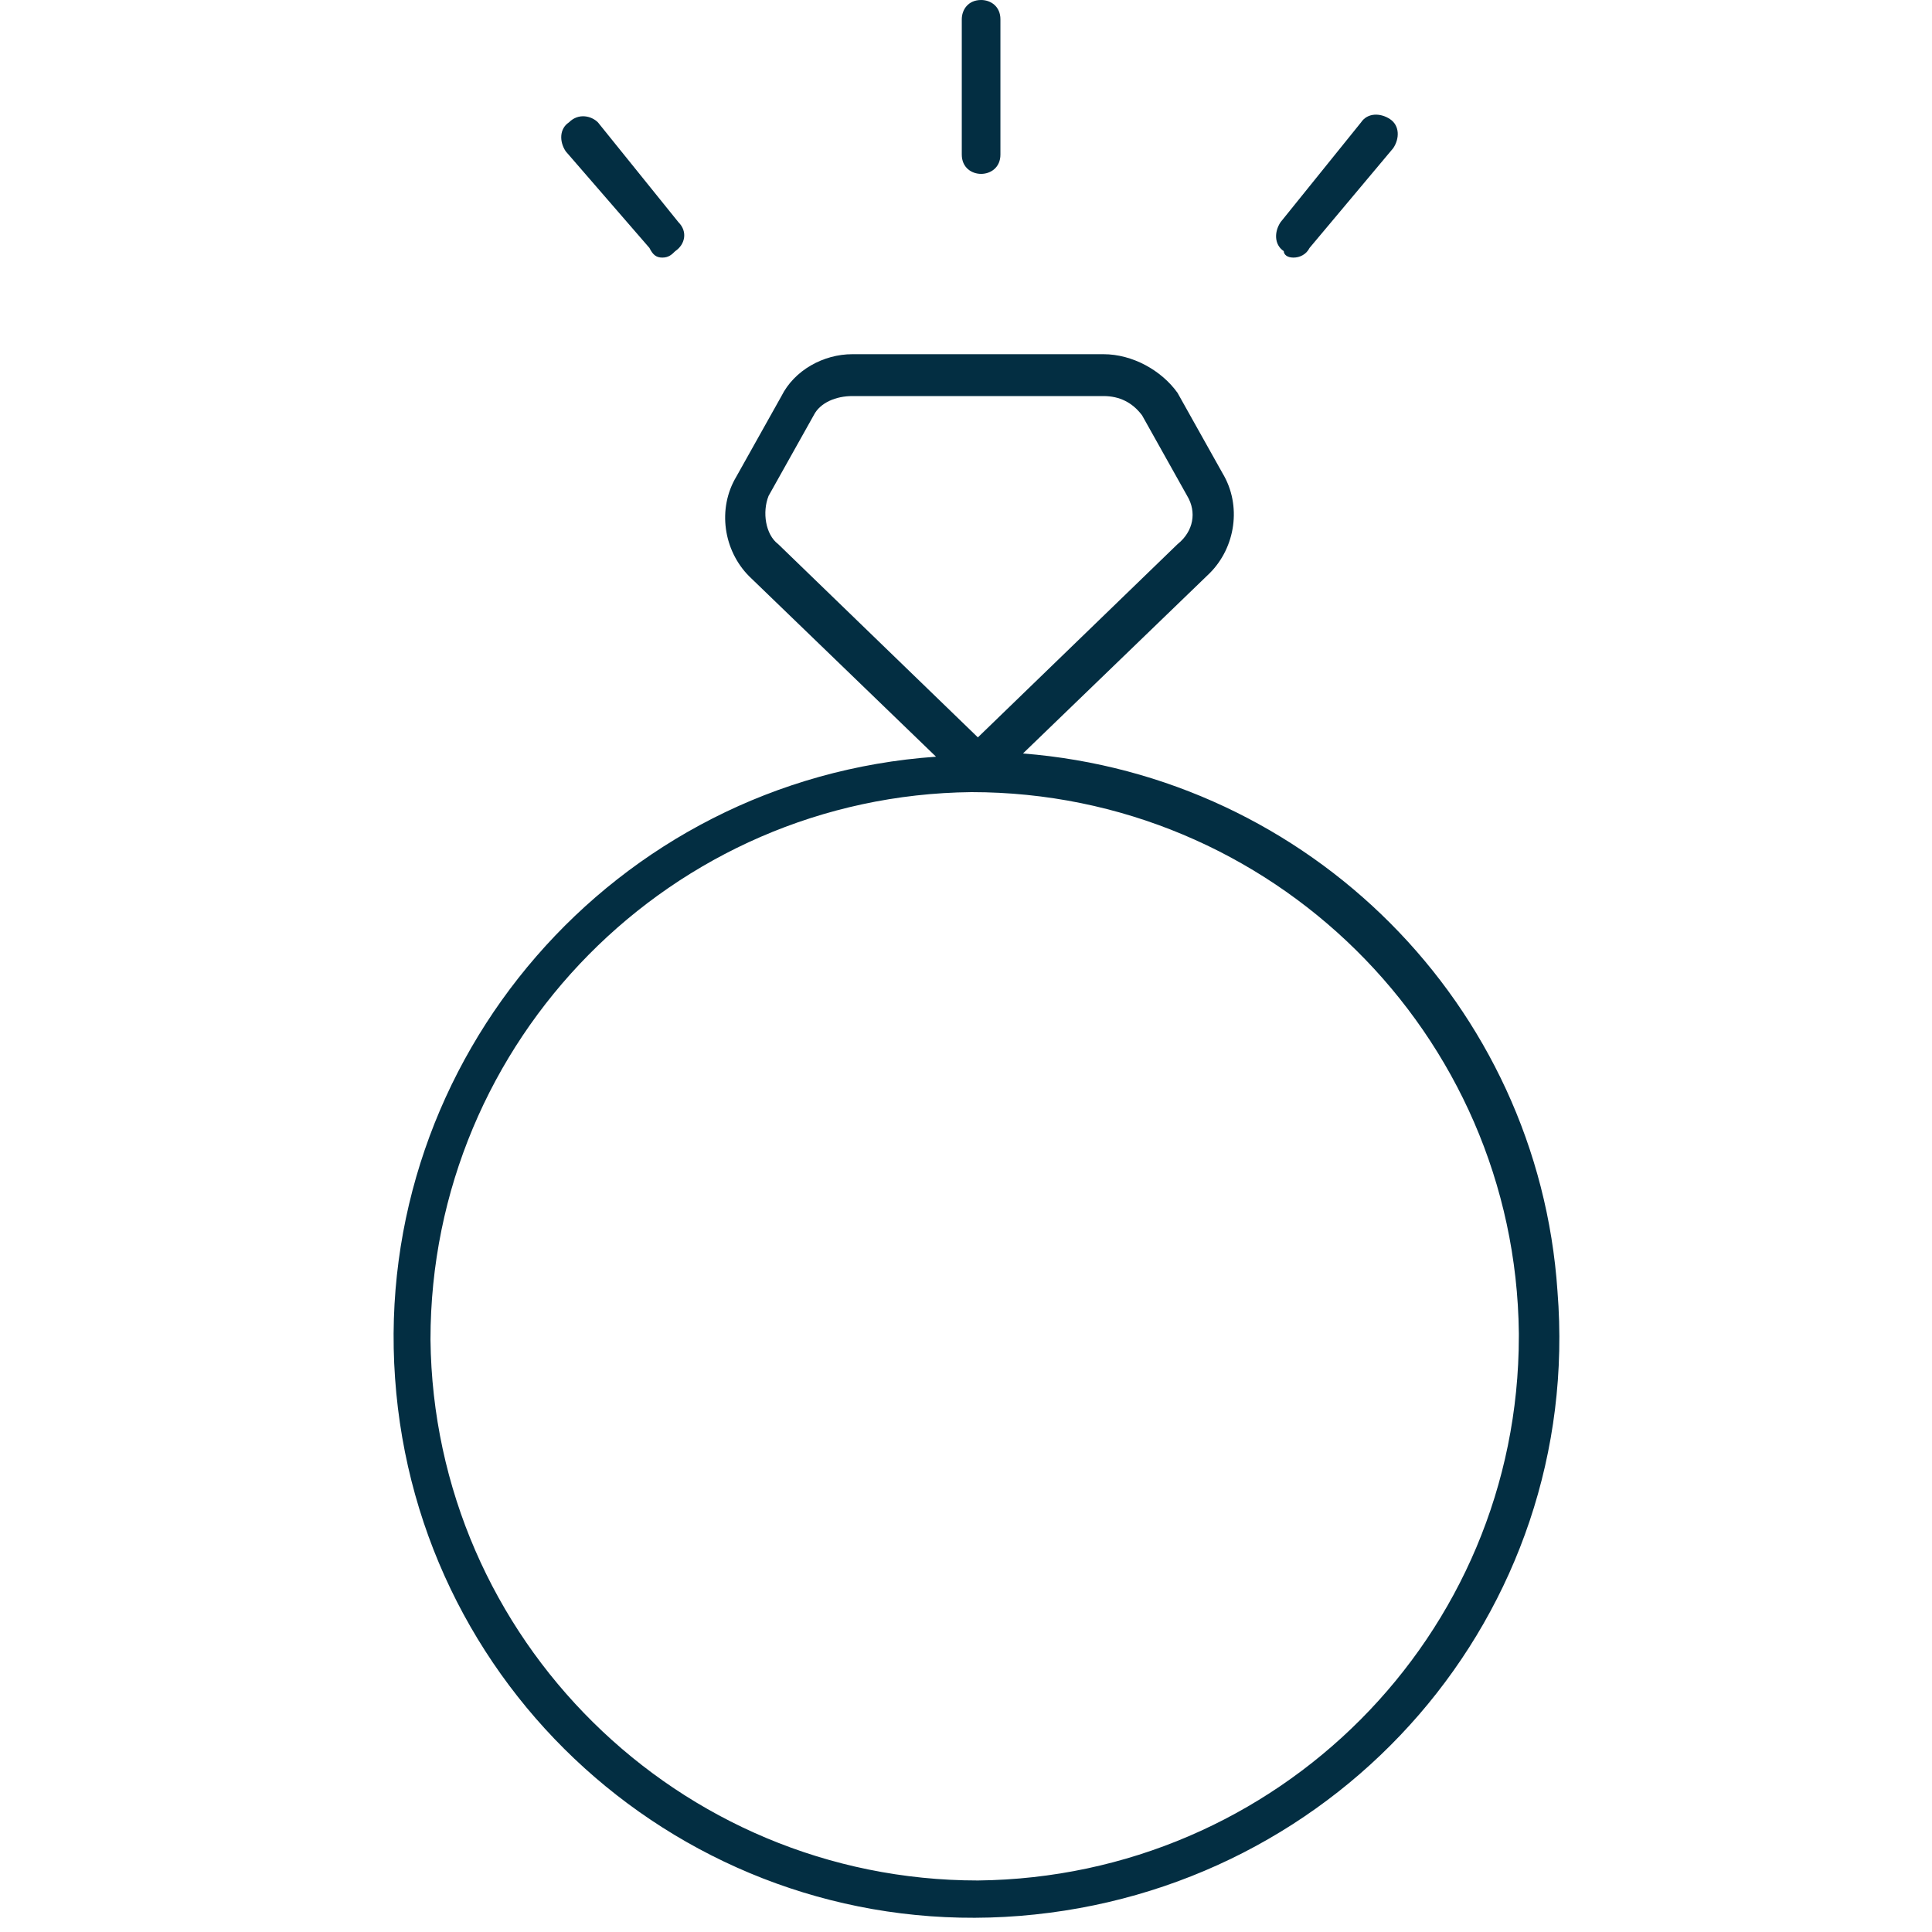
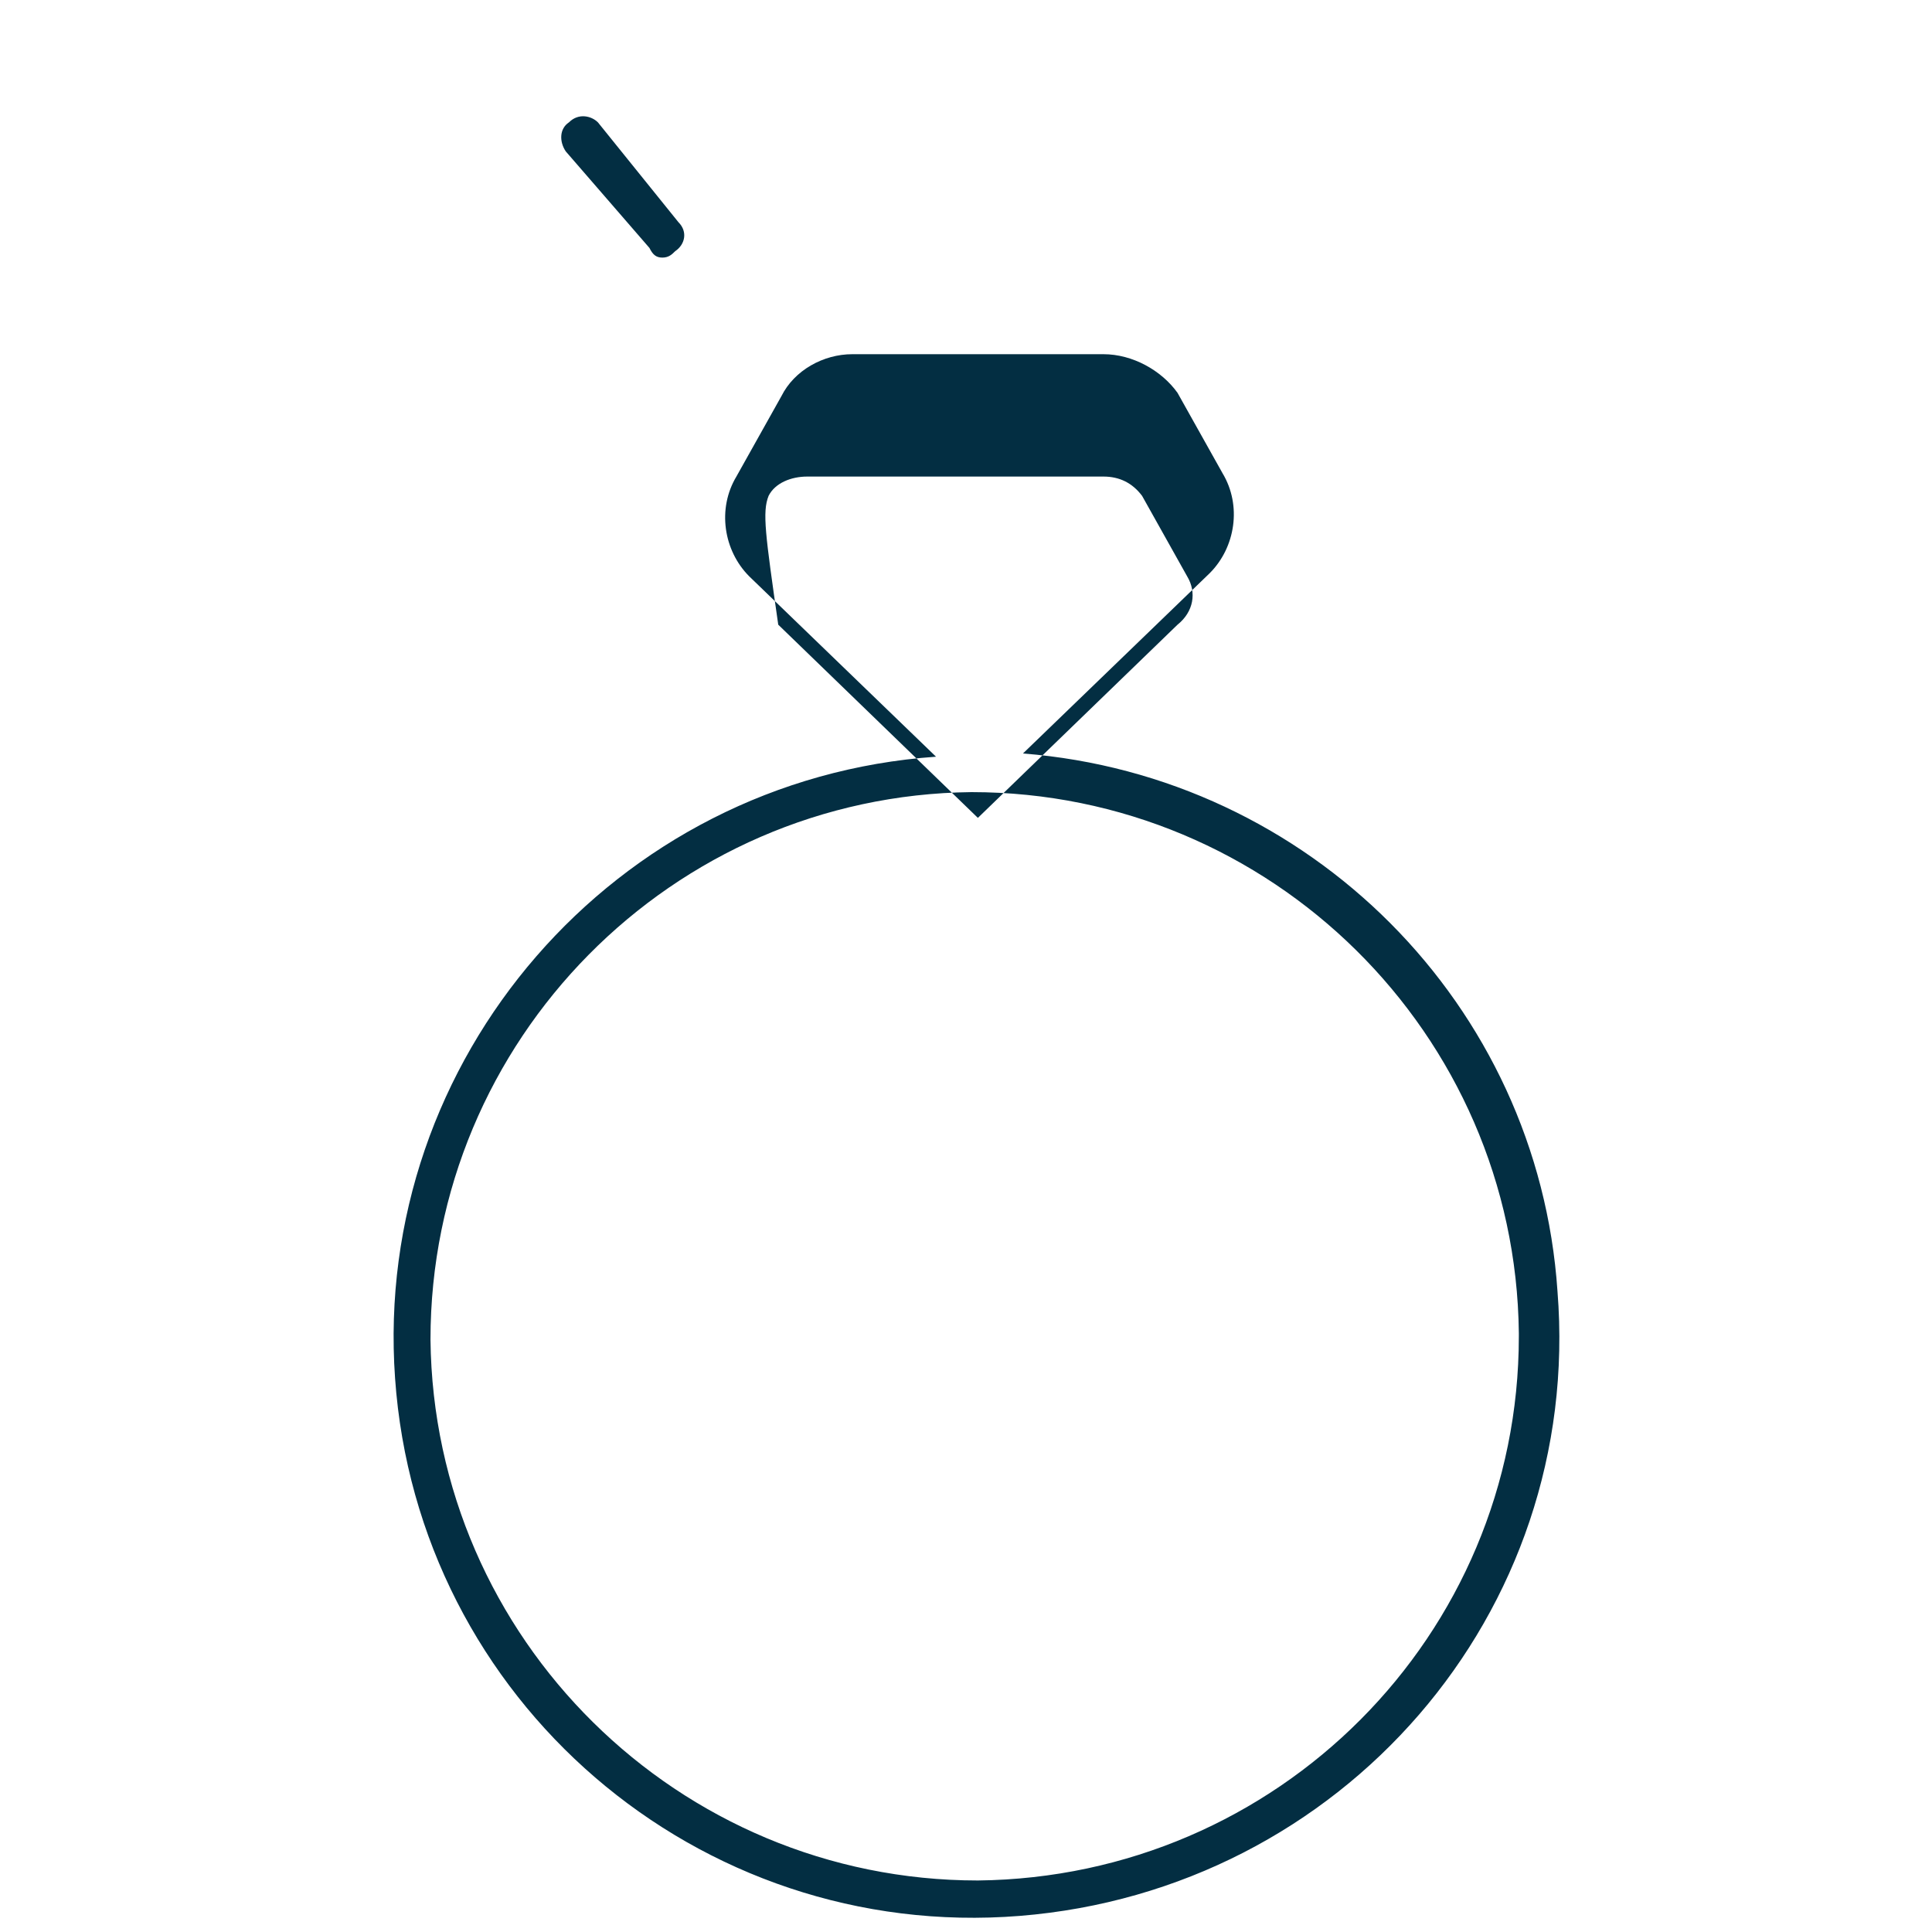
<svg xmlns="http://www.w3.org/2000/svg" version="1.1" id="Layer_1" x="0px" y="0px" viewBox="0 0 60 60" style="enable-background:new 0 0 60 60;" xml:space="preserve">
  <style type="text/css">
	.st0{fill:#032E42;}
</style>
  <g>
    <g id="serviceIcon_014">
      <g id="serviceIcon_014-2" transform="translate(-9.431 -3.4)">
        <g id="Group" transform="translate(21.7 3.4)">
-           <path id="Path" class="st0" d="M18.8,4.8V0.6c0-0.4-0.3-0.6-0.6-0.6c-0.4,0-0.6,0.3-0.6,0.6c0,0,0,0,0,0v4.2      c0,0.4,0.3,0.6,0.6,0.6C18.5,5.4,18.8,5.2,18.8,4.8C18.8,4.8,18.8,4.8,18.8,4.8z" />
-           <path id="Path-2" class="st0" d="M28.4,7.7l2.6-3.1c0.2-0.3,0.2-0.7-0.1-0.9c-0.3-0.2-0.7-0.2-0.9,0.1l-2.5,3.1      c-0.2,0.3-0.2,0.7,0.1,0.9C27.6,7.9,27.7,8,27.9,8C28.1,8,28.3,7.9,28.4,7.7L28.4,7.7z" />
          <path id="Path-3" class="st0" d="M7.9,7.7C8,7.9,8.1,8,8.3,8c0.2,0,0.3-0.1,0.4-0.2C9,7.6,9.1,7.2,8.8,6.9L6.3,3.8      C6.1,3.6,5.7,3.5,5.4,3.8C5.1,4,5.1,4.4,5.3,4.7L7.9,7.7z" />
-           <path id="Compound_Path" class="st0" d="M19.5,23.4l5.8-5.6c0.8-0.8,1-2.1,0.4-3.1l-1.4-2.5C23.8,11.5,22.9,11,22,11h-7.8      c-0.9,0-1.8,0.5-2.2,1.3l-1.4,2.5c-0.6,1-0.4,2.3,0.4,3.1l5.8,5.6C6.8,24.2-0.7,32.9,0,42.8c0.7,10,9.4,17.5,19.4,16.7      s17.5-9.4,16.7-19.4C35.5,31.2,28.4,24.1,19.5,23.4z M11.6,15.4l1.4-2.5c0.2-0.4,0.7-0.6,1.2-0.6H22c0.5,0,0.9,0.2,1.2,0.6      l1.4,2.5c0.3,0.5,0.2,1.1-0.3,1.5l-6.2,6l-6.2-6C11.5,16.6,11.4,15.9,11.6,15.4z M18.1,58.4c-9.3,0-16.9-7.5-17-16.8      c0-9.3,7.5-16.9,16.8-17c9.3,0,16.9,7.5,17,16.8c0,0,0,0.1,0,0.1C34.9,50.8,27.4,58.3,18.1,58.4z" />
+           <path id="Compound_Path" class="st0" d="M19.5,23.4l5.8-5.6c0.8-0.8,1-2.1,0.4-3.1l-1.4-2.5C23.8,11.5,22.9,11,22,11h-7.8      c-0.9,0-1.8,0.5-2.2,1.3l-1.4,2.5c-0.6,1-0.4,2.3,0.4,3.1l5.8,5.6C6.8,24.2-0.7,32.9,0,42.8c0.7,10,9.4,17.5,19.4,16.7      s17.5-9.4,16.7-19.4C35.5,31.2,28.4,24.1,19.5,23.4z M11.6,15.4c0.2-0.4,0.7-0.6,1.2-0.6H22c0.5,0,0.9,0.2,1.2,0.6      l1.4,2.5c0.3,0.5,0.2,1.1-0.3,1.5l-6.2,6l-6.2-6C11.5,16.6,11.4,15.9,11.6,15.4z M18.1,58.4c-9.3,0-16.9-7.5-17-16.8      c0-9.3,7.5-16.9,16.8-17c9.3,0,16.9,7.5,17,16.8c0,0,0,0.1,0,0.1C34.9,50.8,27.4,58.3,18.1,58.4z" />
        </g>
      </g>
    </g>
  </g>
</svg>